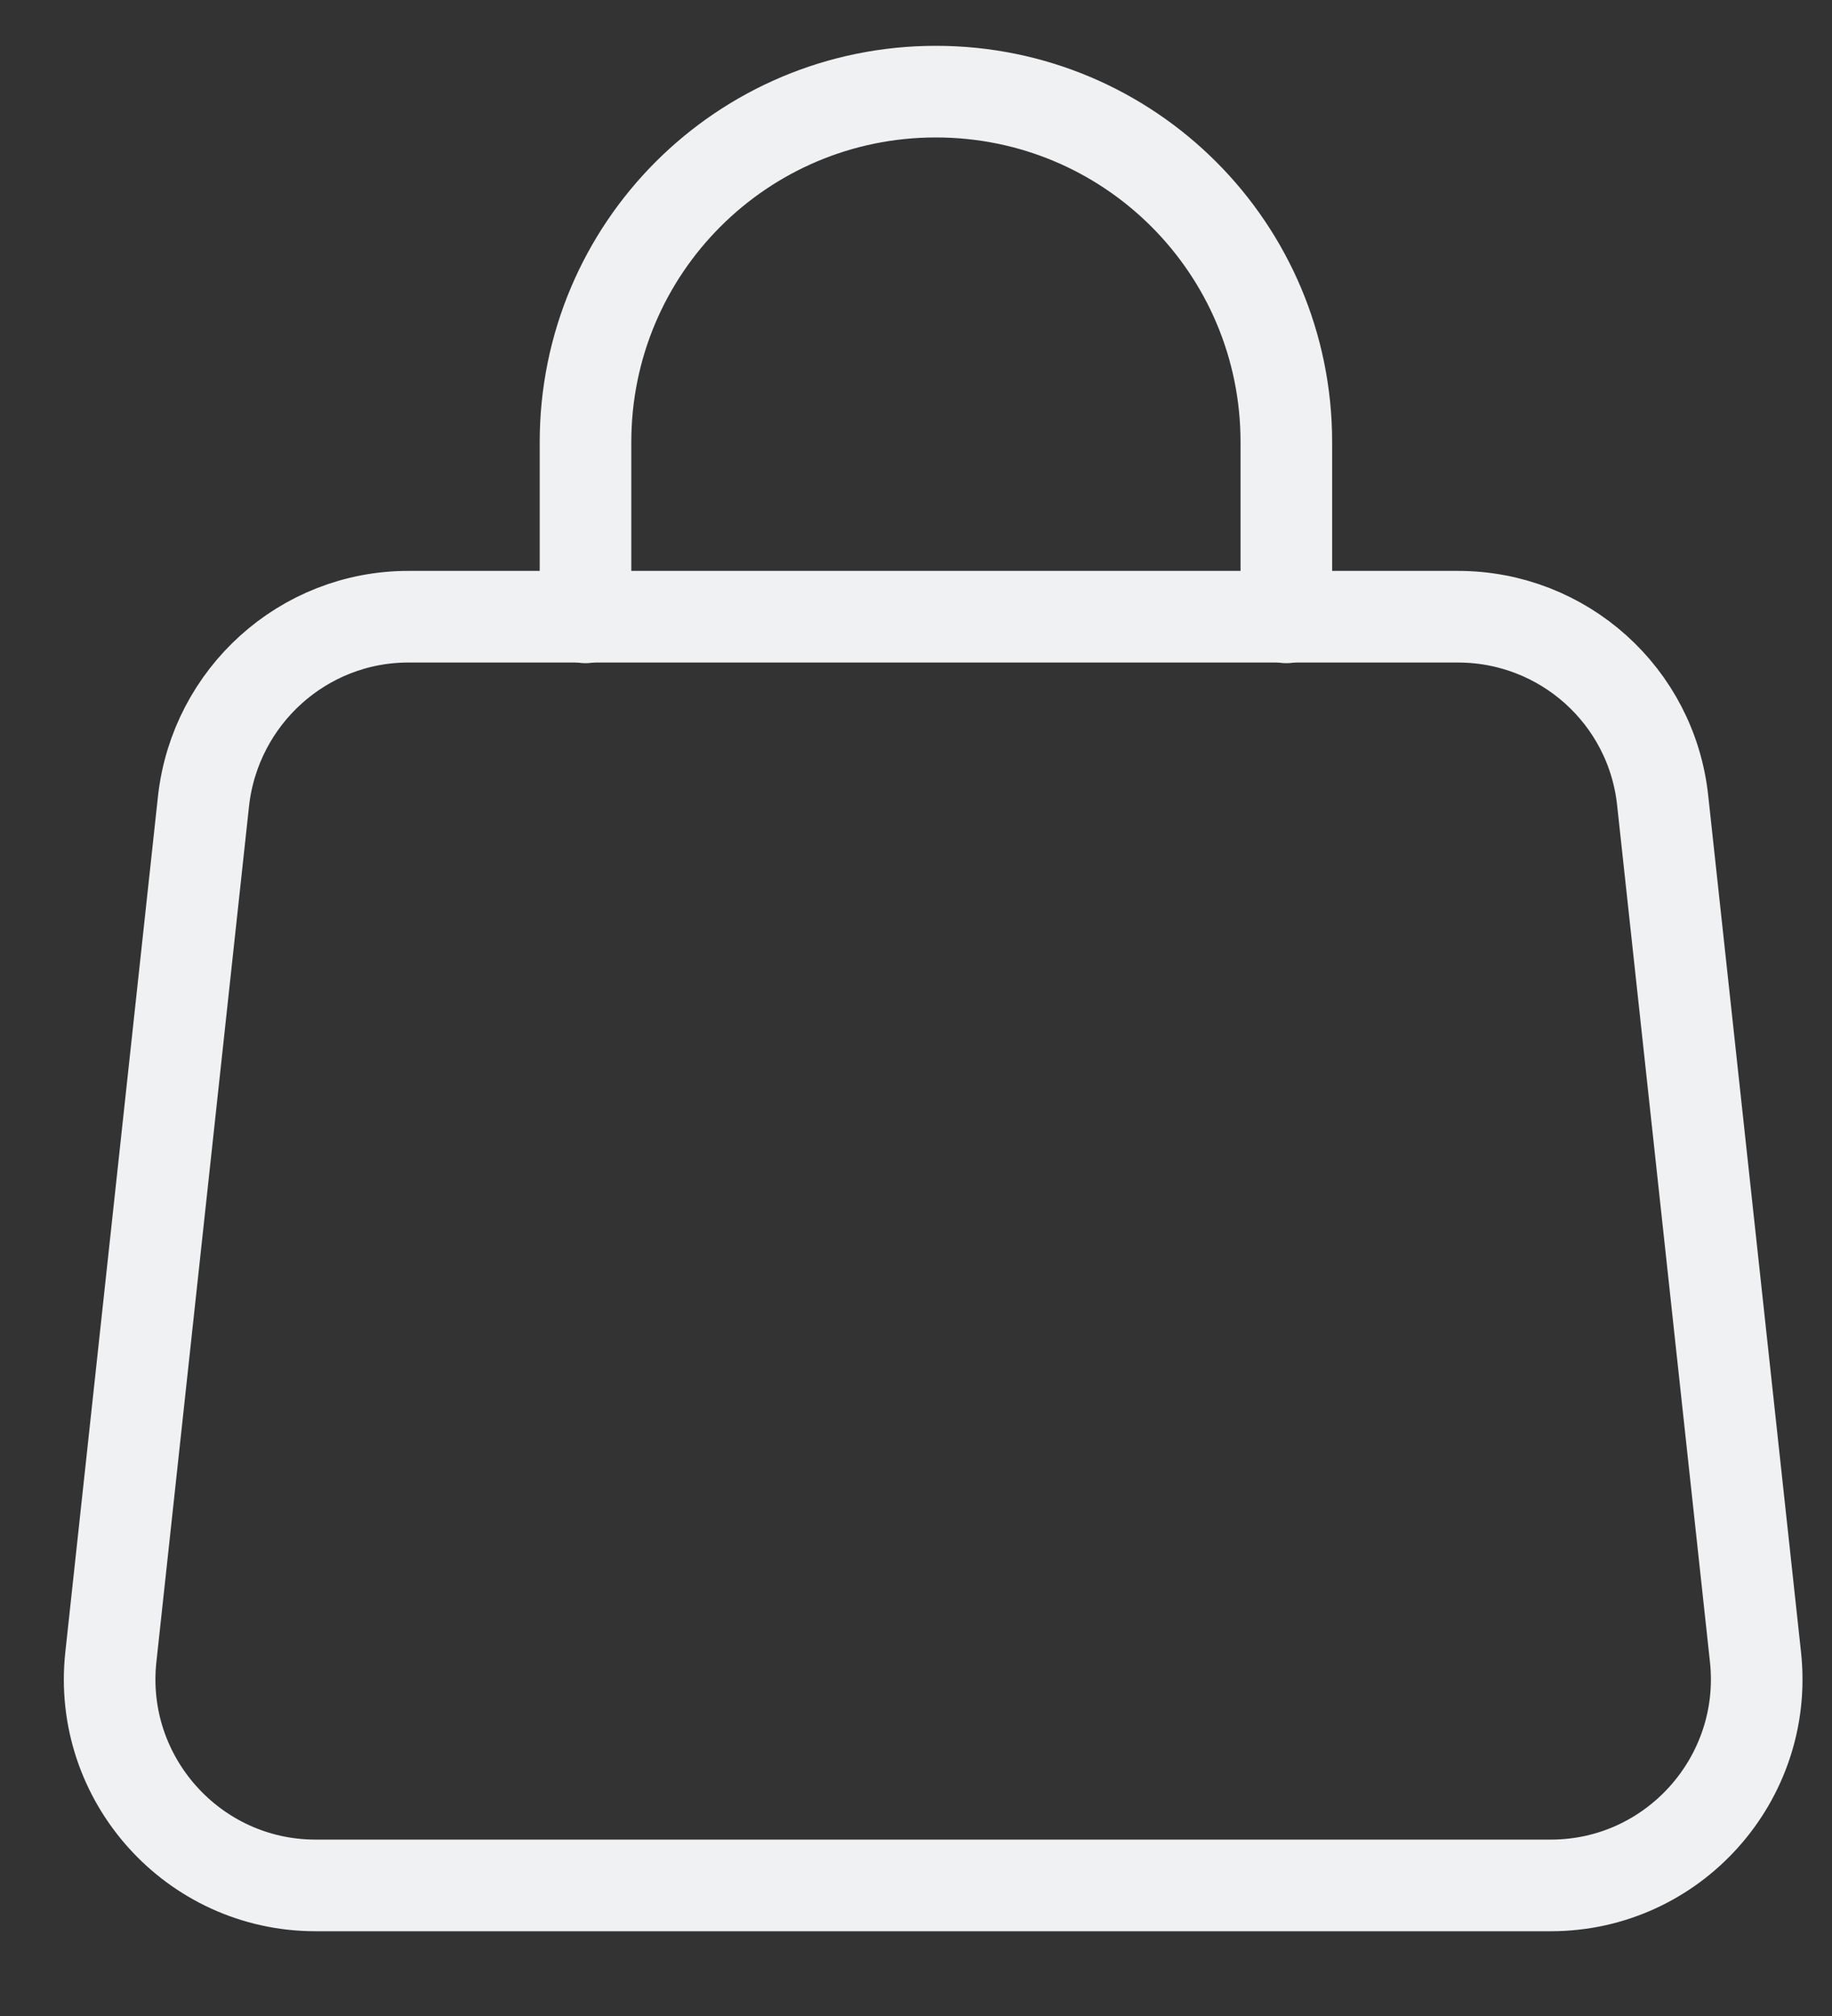
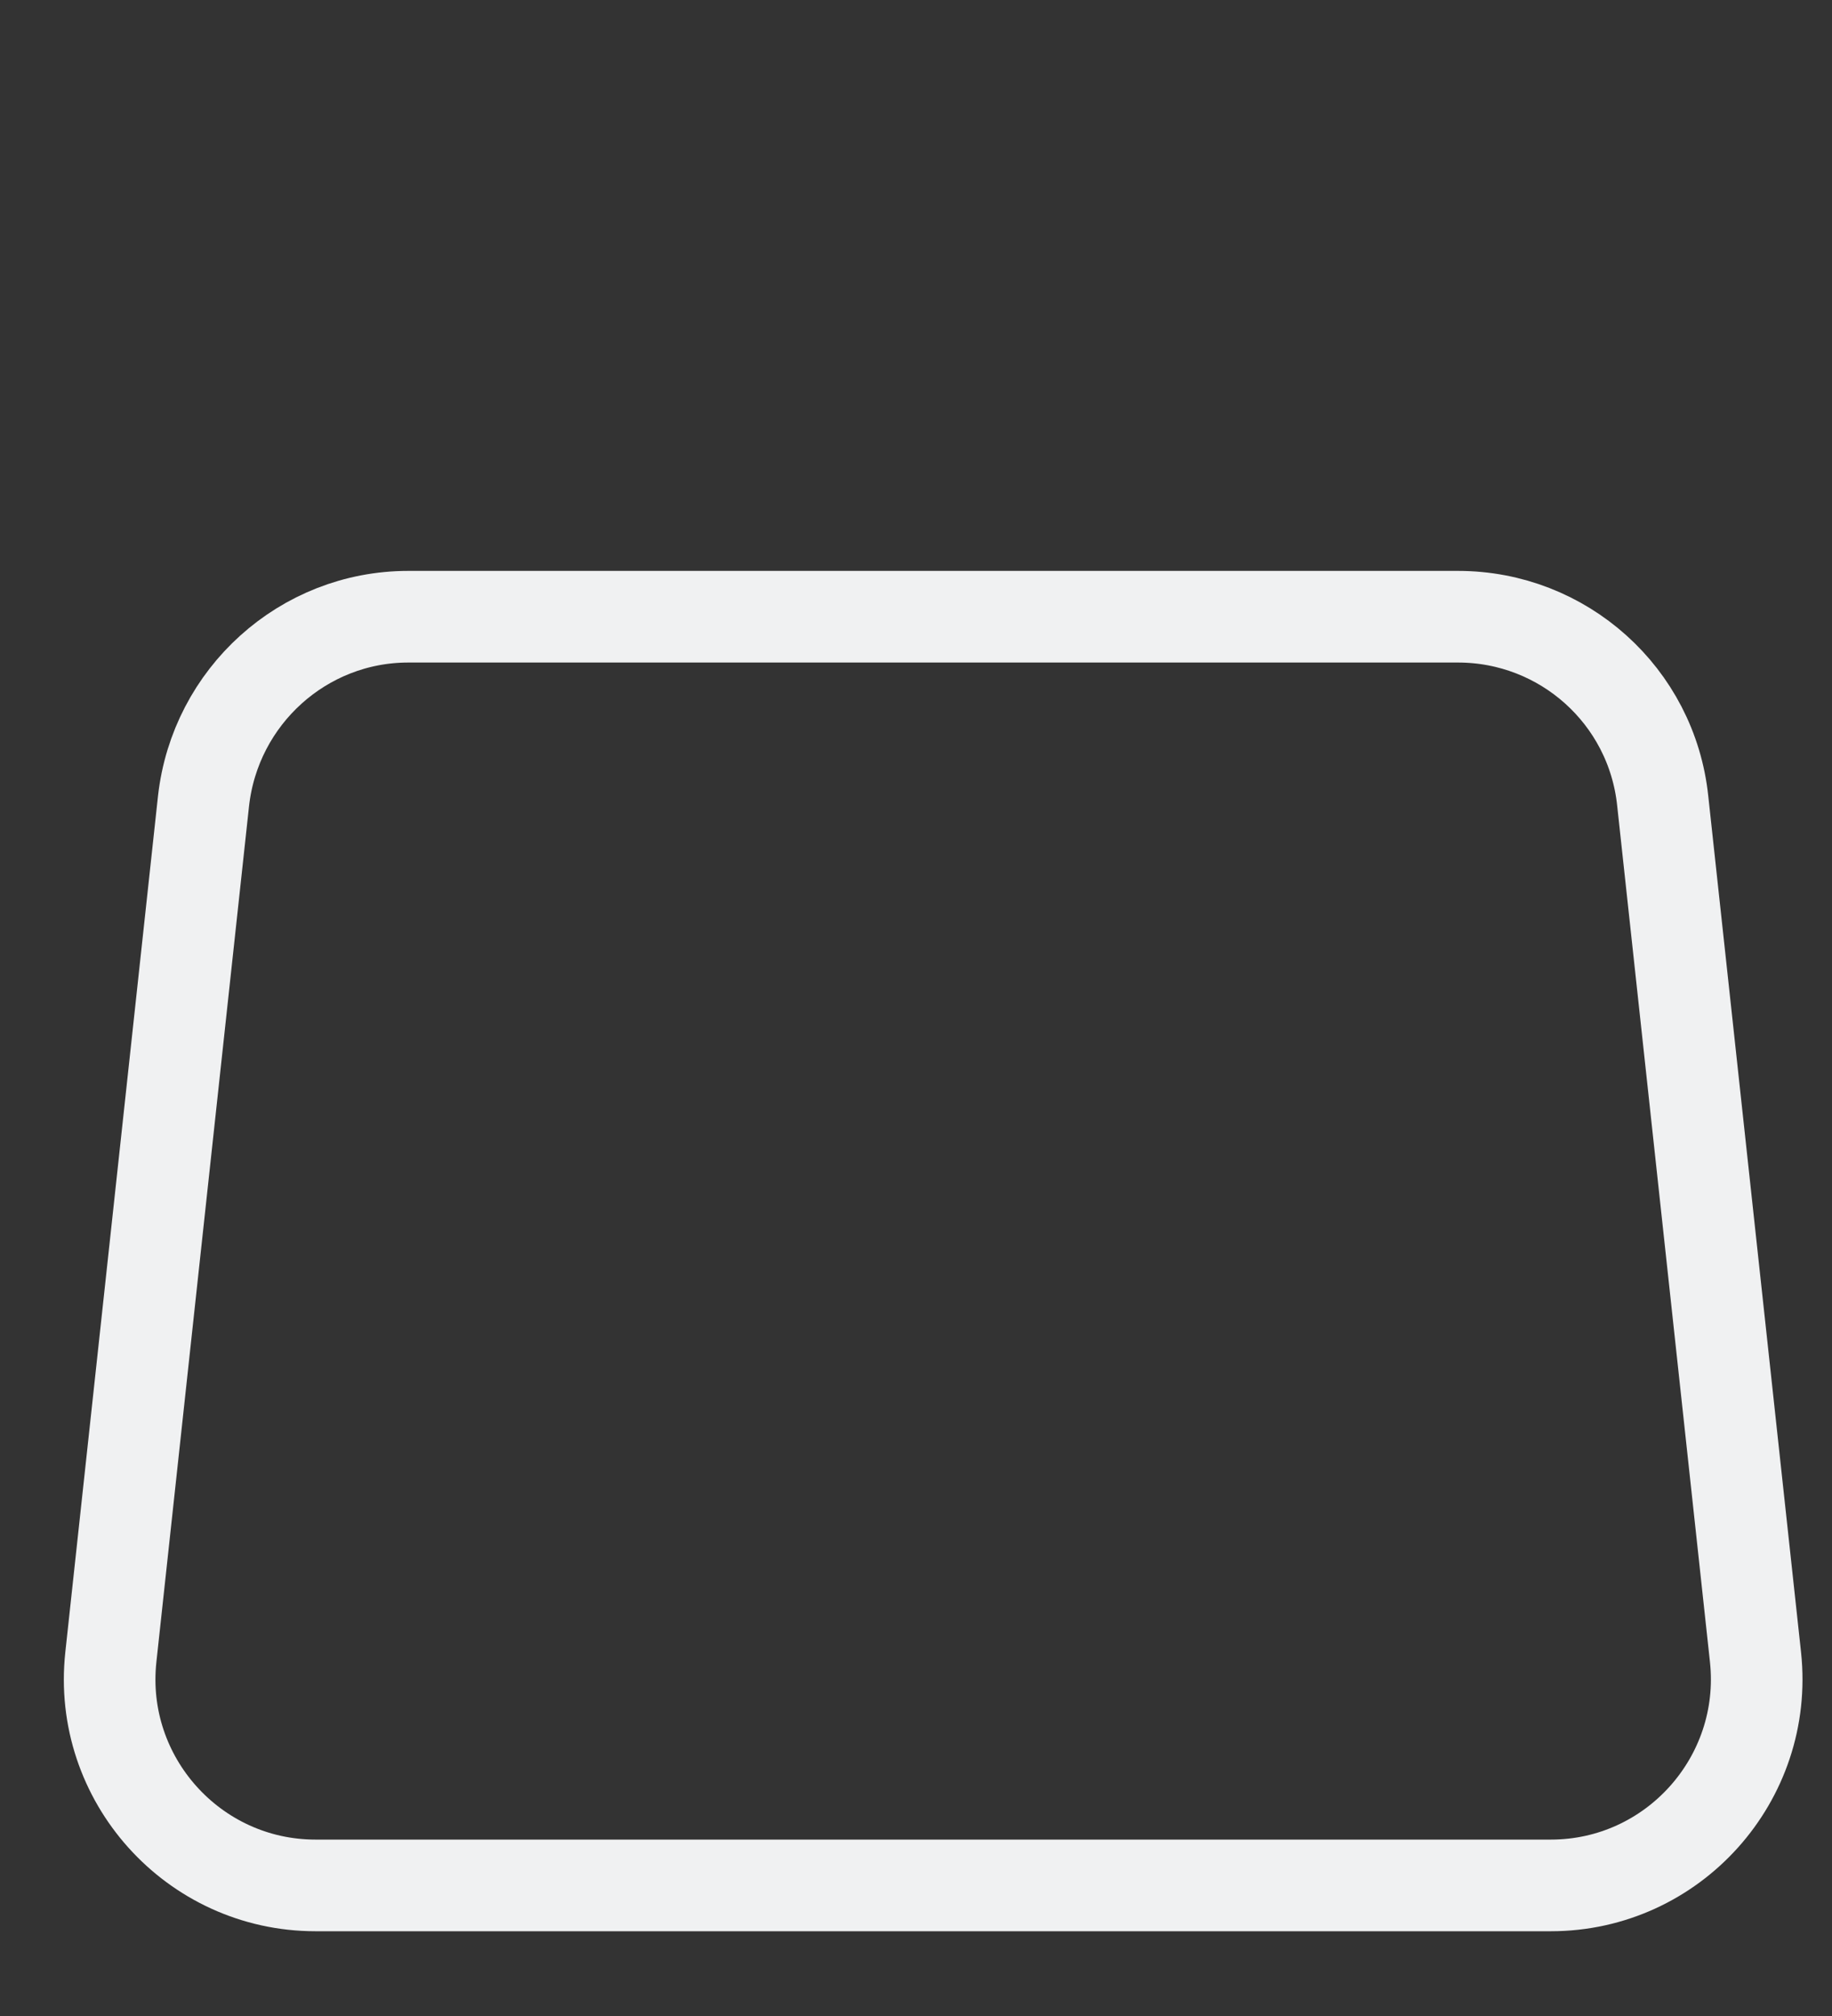
<svg xmlns="http://www.w3.org/2000/svg" width="20" height="22" viewBox="0 0 20 22" fill="none">
  <rect x="0" y="0" width="20" height="22" fill="#333333" stroke="none" />
  <path d="M16.93 20.575H3.445C2.11 20.575 1.067 19.413 1.21 18.085L2.222 8.74C2.35 7.6 3.31 6.73 4.457 6.73H15.917C17.065 6.73 18.032 7.593 18.152 8.74L19.165 18.085C19.307 19.413 18.265 20.575 16.93 20.575Z" stroke="#F0F1F2" stroke-linecap="round" stroke-linejoin="round" />
-   <path d="M14.043 6.737V4.825C14.043 2.71 12.332 1 10.217 1C8.103 1 6.392 2.71 6.392 4.825V6.737" stroke="#F0F1F2" stroke-linecap="round" stroke-linejoin="round" />
</svg>